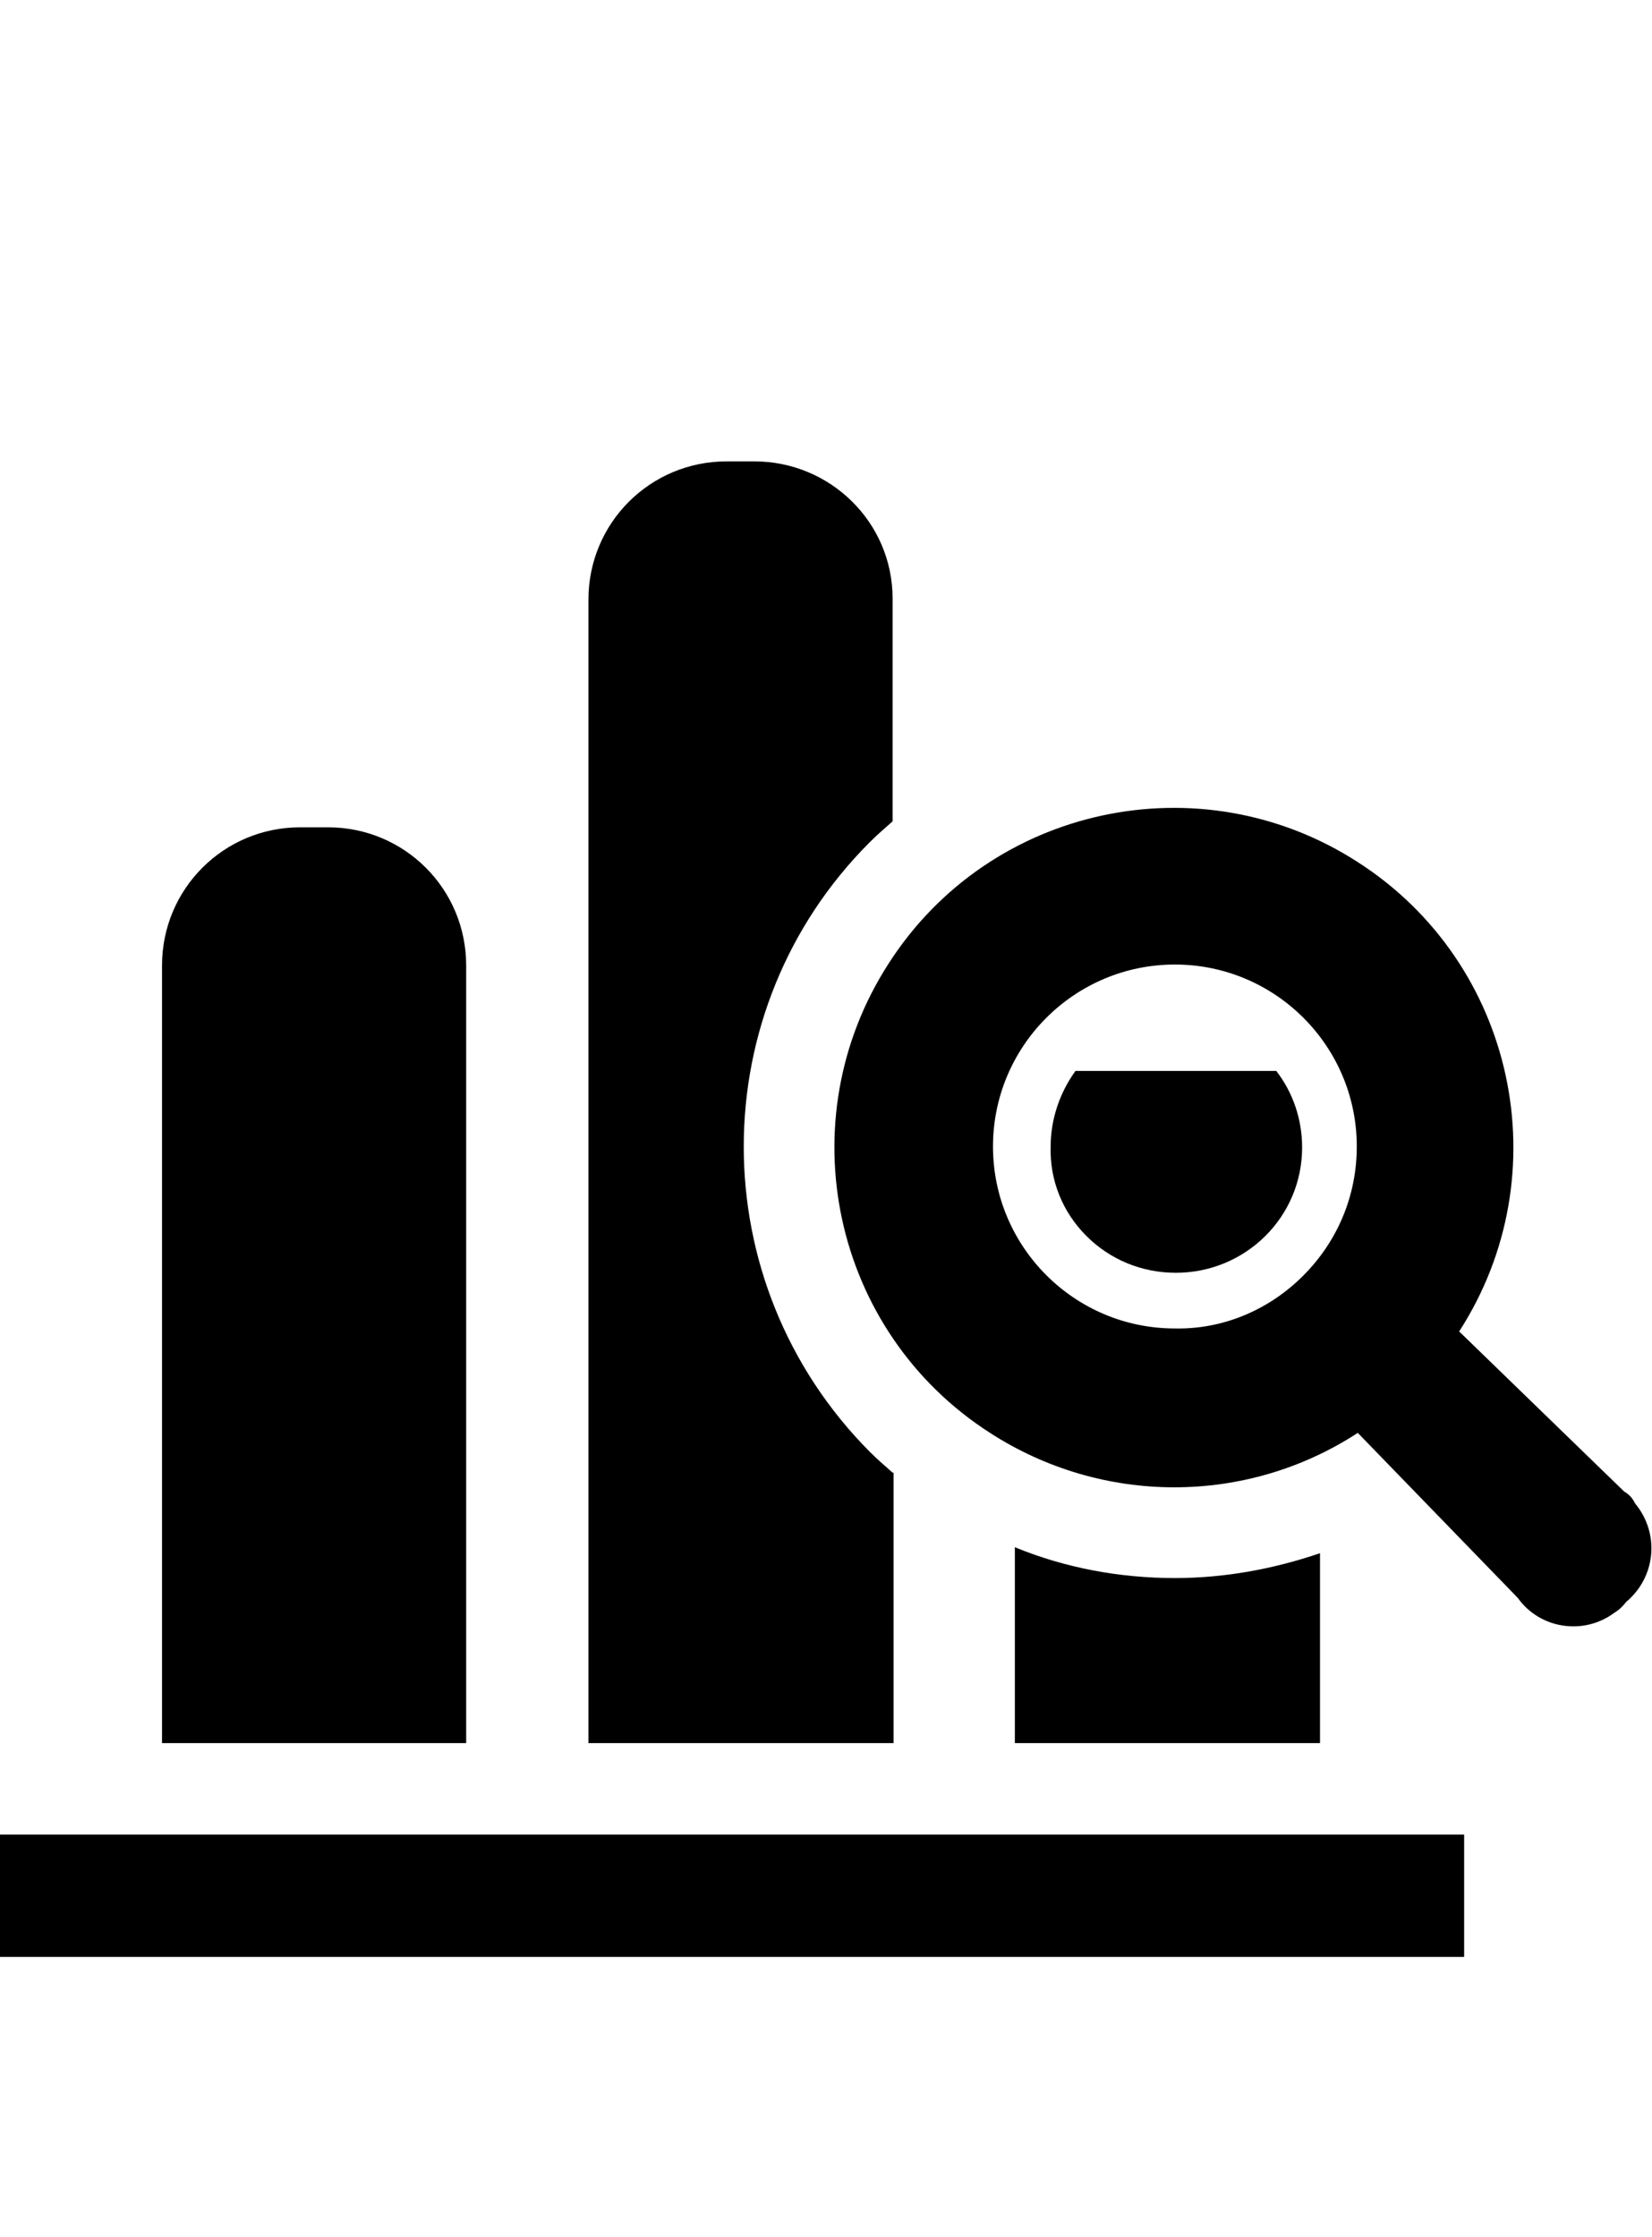
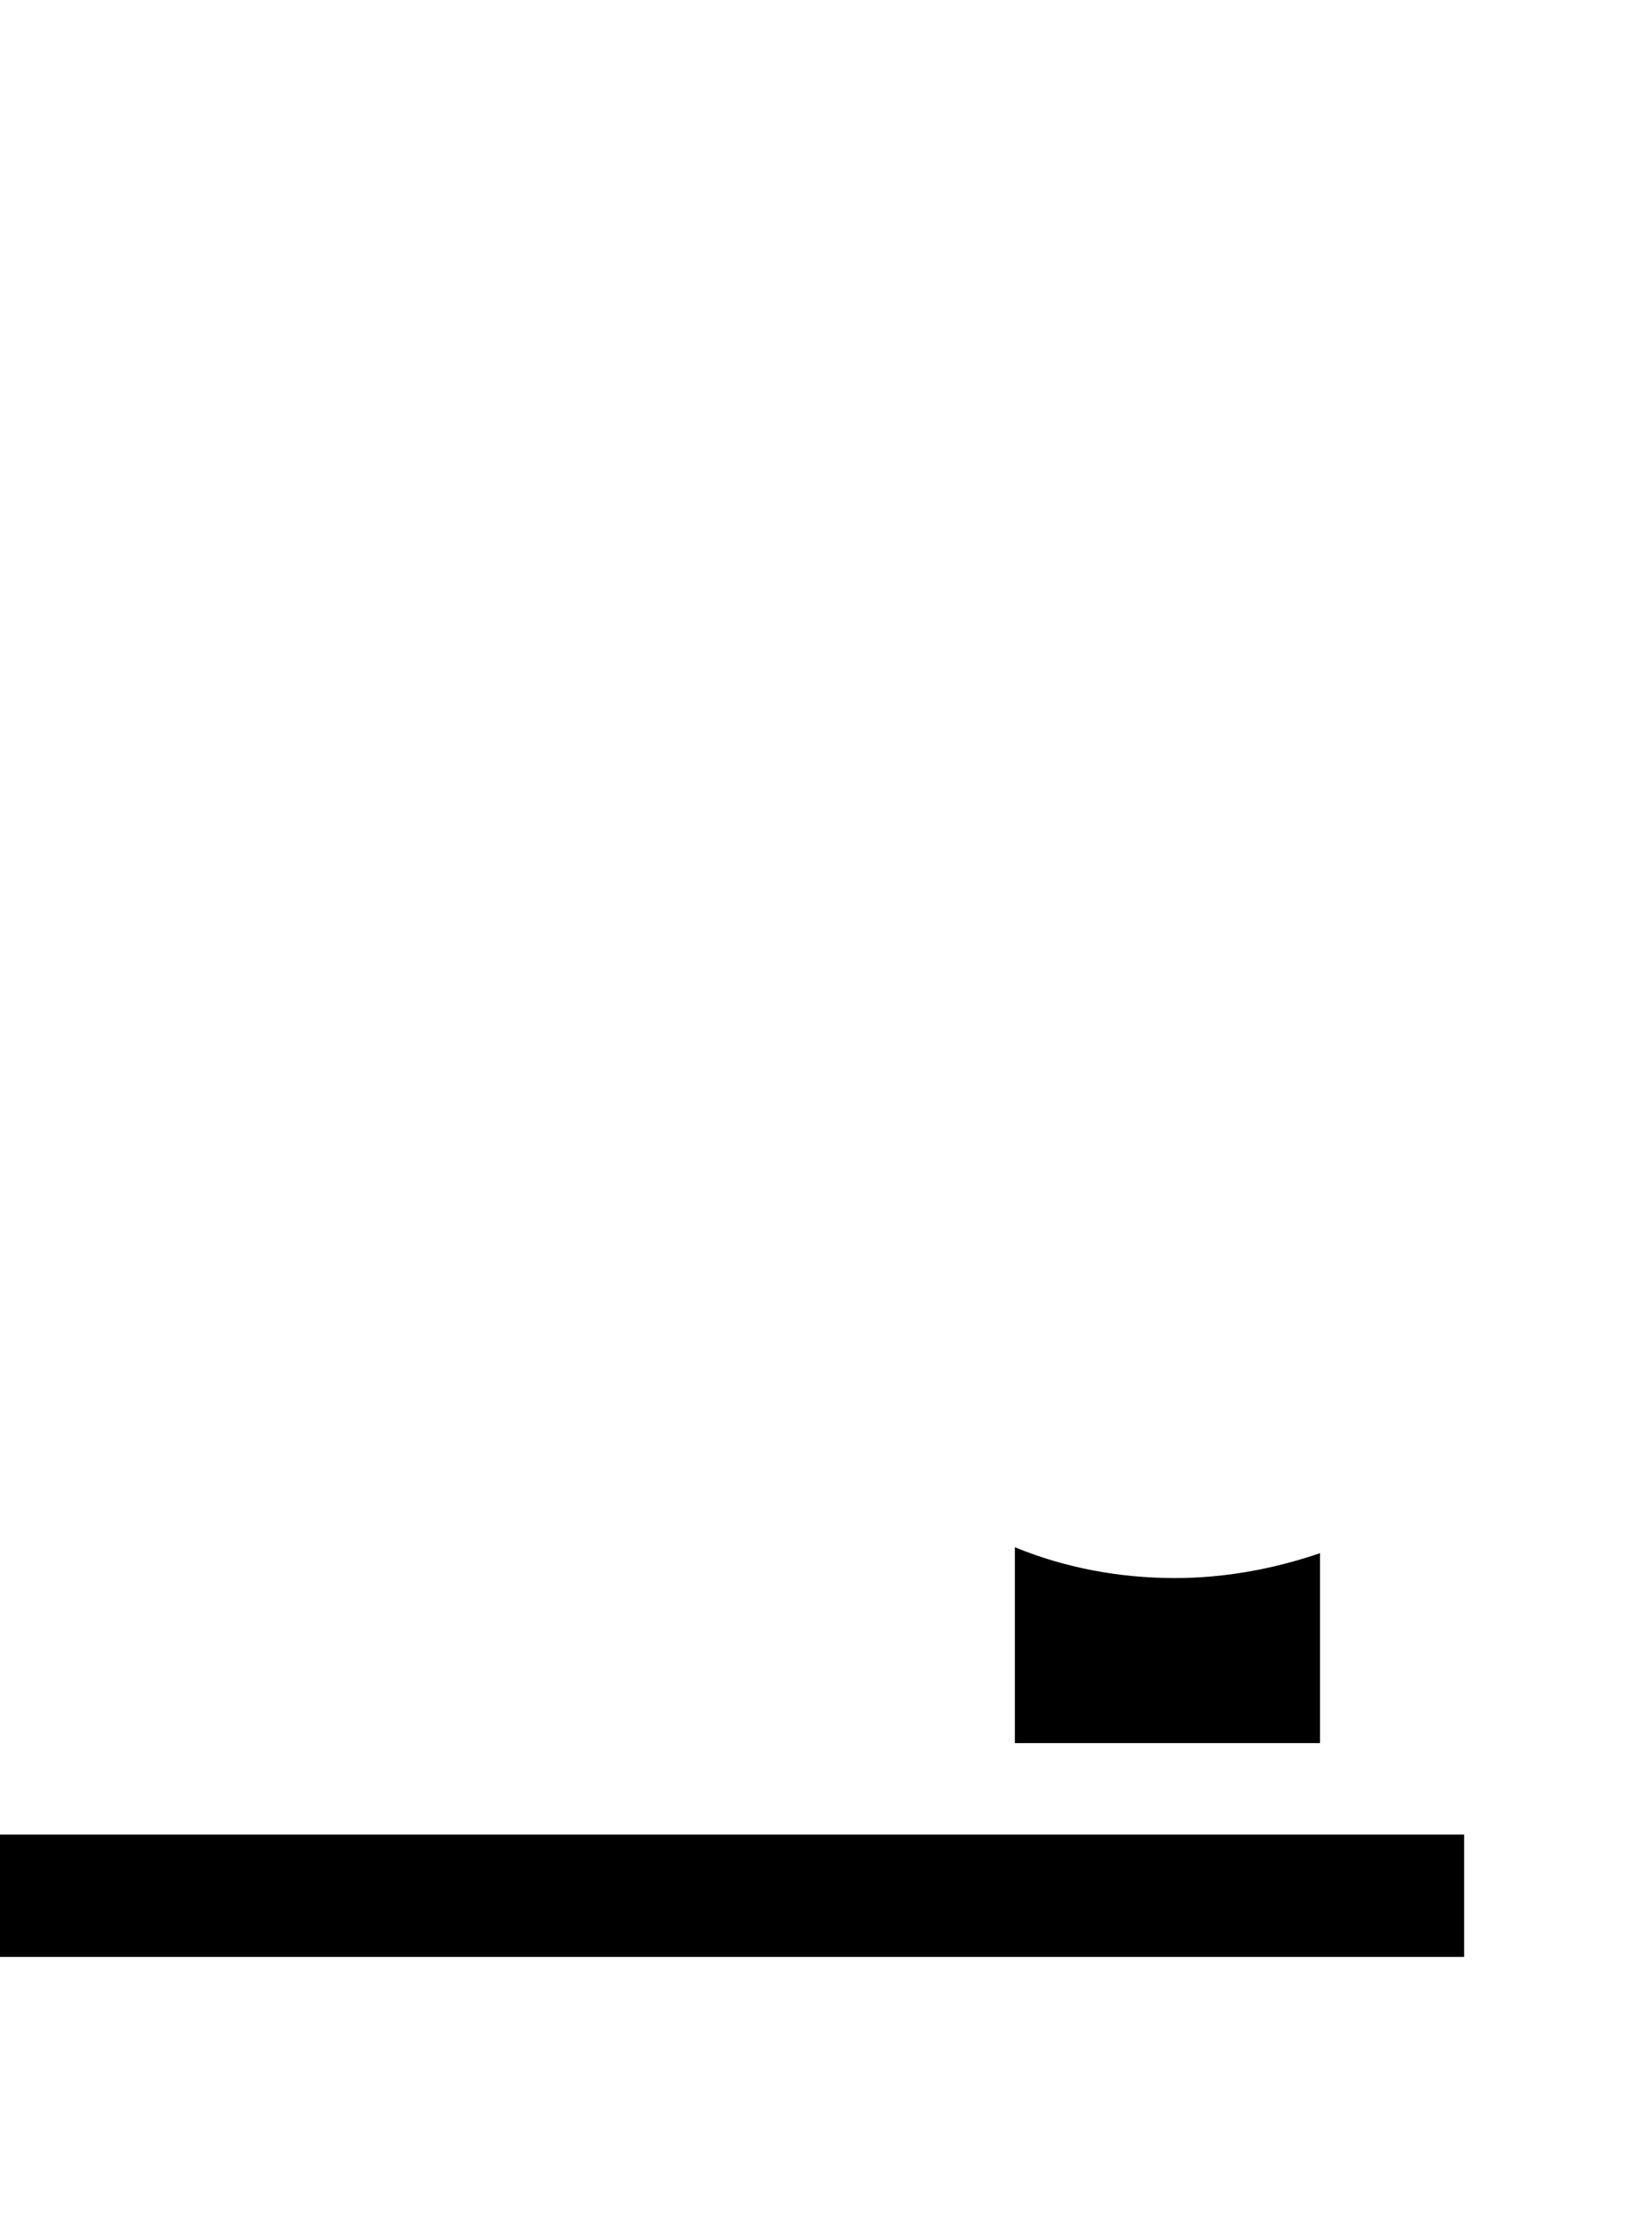
<svg xmlns="http://www.w3.org/2000/svg" version="1.1" id="Layer_1" x="0px" y="0px" viewBox="0 0 166.2 225" style="enable-background:new 0 0 166.2 225;" xml:space="preserve">
-   <path d="M46.9,97.1c0-7.7-6.2-13.9-13.9-13.9l0,0h-2.8c-7.7,0-13.9,6.2-13.9,13.9l0,0v78.2h30.6V97.1z" />
-   <path d="M108.2,107.7c-1.6,2.2-2.5,4.9-2.5,7.6c-0.1,3.4,1.2,6.6,3.6,9c2.4,2.4,5.6,3.7,9,3.7c7,0,12.7-5.6,12.7-12.6  c0-2.8-0.9-5.5-2.6-7.7L108.2,107.7z" />
  <path d="M118.2,158.7c-5.5,0-11-1-16.1-3.1v19.7h30.7v-19.1C128.1,157.8,123.2,158.7,118.2,158.7z" />
-   <path d="M89.8,148.1c-0.8-0.7-1.6-1.4-2.3-2.1c-16.9-17-16.9-44.4,0-61.3c0.7-0.7,1.5-1.4,2.3-2.1V60.2c0-7.7-6.3-13.8-13.9-13.8  h-2.8c-7.7,0-13.9,6.2-13.9,13.9l0,0v115h30.7V148.1z" />
-   <path d="M163.4,150l-16.6-16.1c10.2-15.8,5.7-37-10.2-47.2c-15.8-10.2-37-5.7-47.2,10.2c-10.2,15.8-5.7,37,10.2,47.2  c11.3,7.3,25.8,7.3,37,0l16.1,16.6c2.2,3.1,6.6,3.8,9.7,1.5c0.5-0.3,0.9-0.7,1.2-1.1c3-2.5,3.4-6.9,0.9-9.9  C164.2,150.6,163.9,150.3,163.4,150z M118.2,133.6c-10.1,0-18.3-8.2-18.3-18.3c0-10.1,8.2-18.3,18.3-18.3c10.1,0,18.3,8.2,18.3,18.3  c0,4.9-1.9,9.5-5.4,13C127.7,131.7,123.1,133.7,118.2,133.6z" />
  <rect x="0" y="184.5" width="147.3" height="12.3" />
</svg>